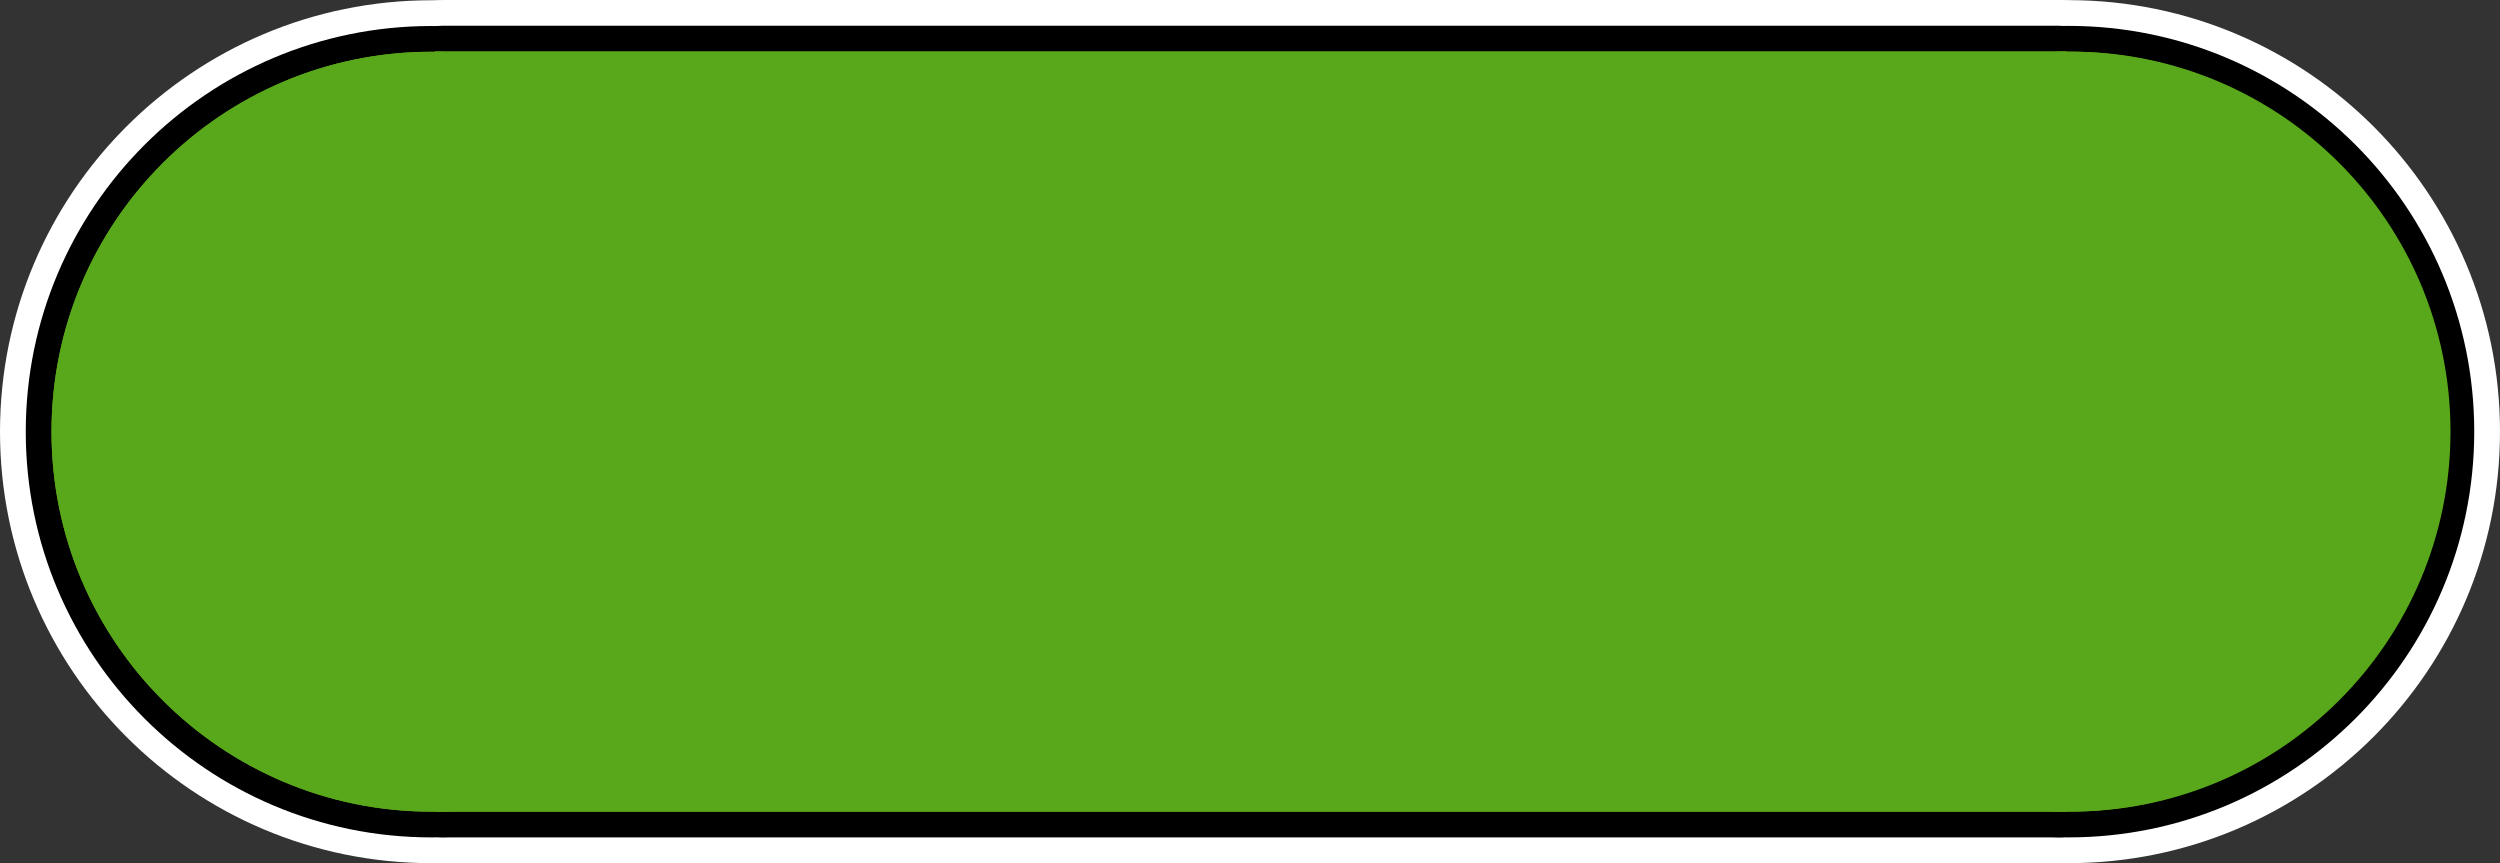
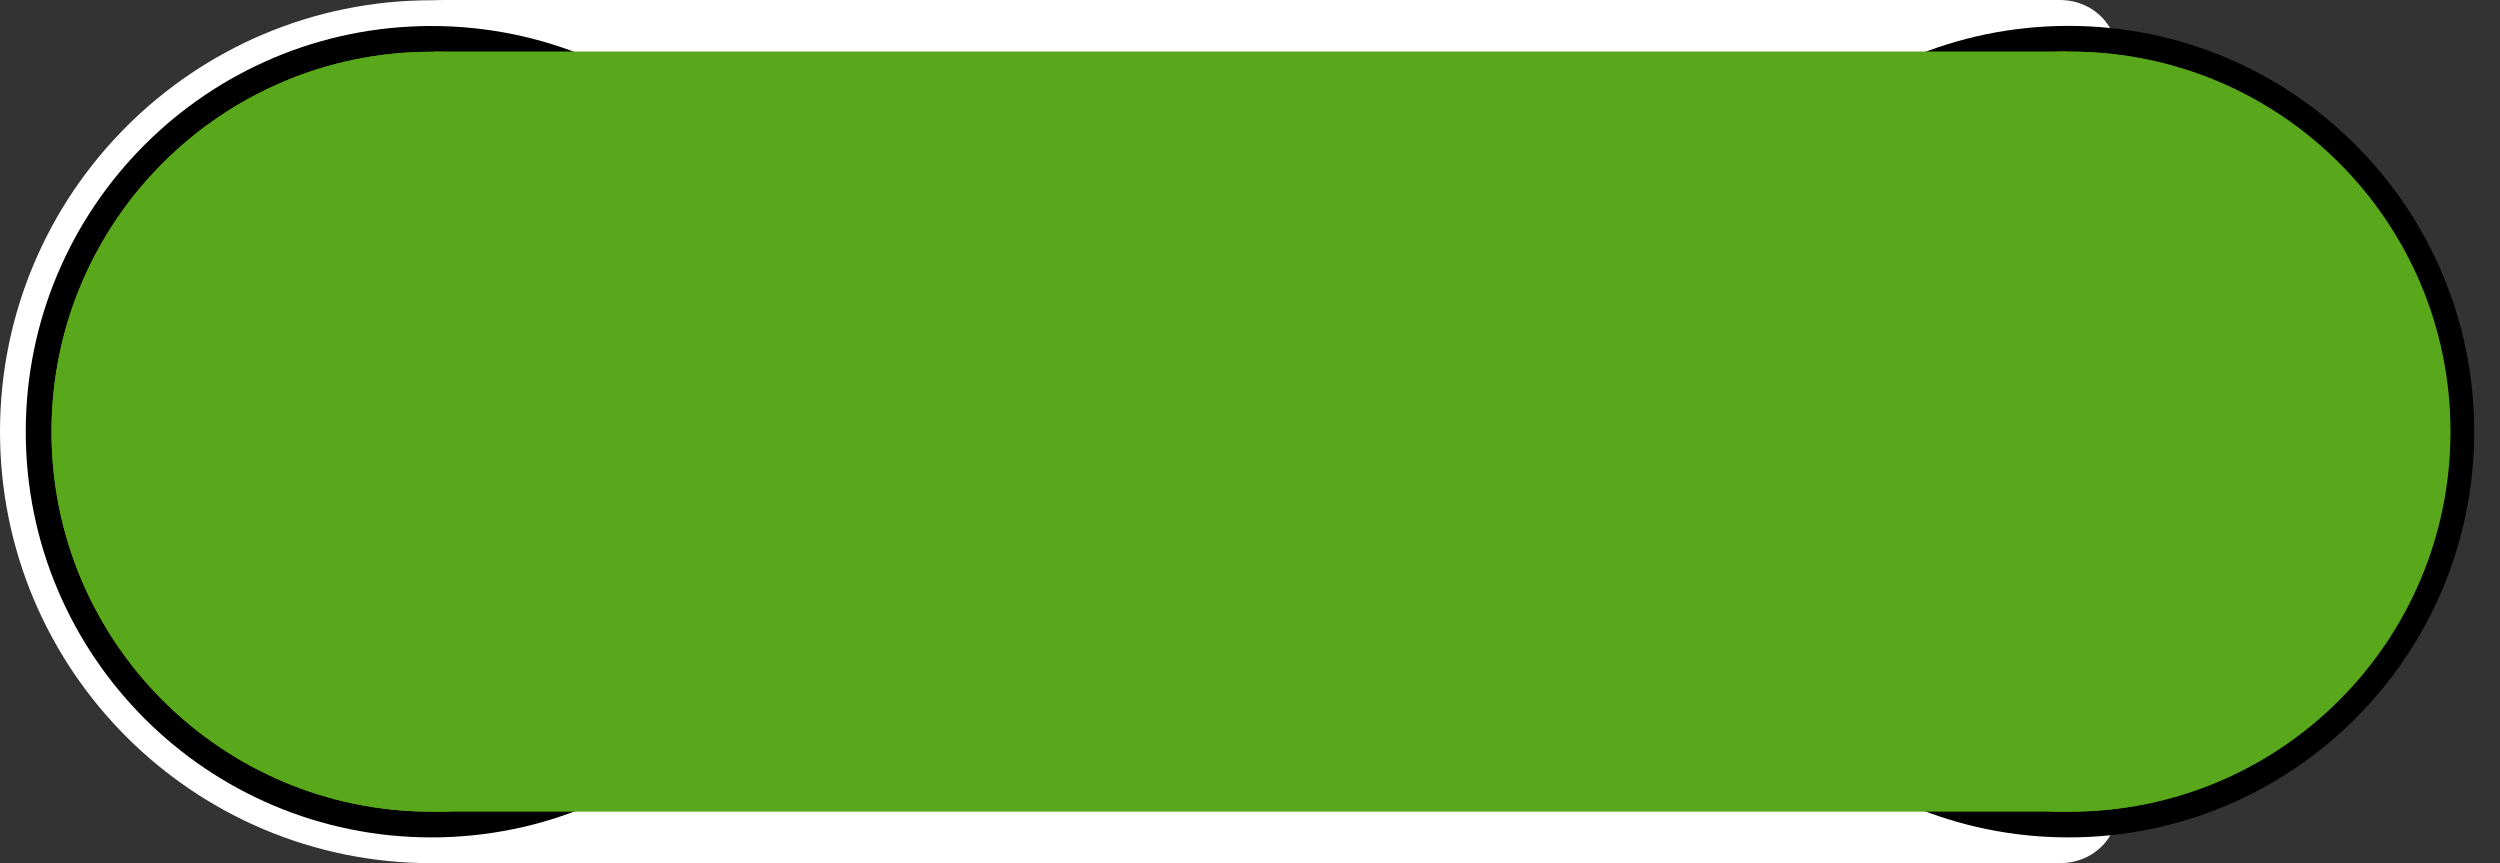
<svg xmlns="http://www.w3.org/2000/svg" version="1.1" width="291.227" height="100.55" viewBox="0,0,291.227,100.55">
  <rect x="0" y="0" width="291.227" height="100.55" fill="#333333" stroke="none" />
  <g transform="translate(-54.301,-299.725)">
    <g fill="#59a71a" stroke-miterlimit="10">
      <path d="M60.301,350.015c0,-24.444 19.816,-44.26 44.26,-44.26c24.444,0 44.26,19.816 44.26,44.26c0,24.444 -19.816,44.26 -44.26,44.26c-24.444,0 -44.26,-19.816 -44.26,-44.26z" stroke="#ffffff" stroke-width="12" />
      <path d="M104.963,393.505c0,-4.732 0,-78.807 0,-87.039c0,-0.485 0.377,-0.742 1.097,-0.742c15.097,0 181.119,0 188.231,0c0.468,0 0.745,0.266 0.745,0.686c0,4.529 0,80.134 0,87.318c0,0.359 -0.3,0.547 -0.801,0.547c-7.385,0 -174.368,0 -188.343,0c-0.611,0 -0.929,-0.301 -0.929,-0.77z" stroke="#ffffff" stroke-width="12" />
      <path d="M60.301,350.015c0,-24.444 19.816,-44.26 44.26,-44.26c24.444,0 44.26,19.816 44.26,44.26c0,24.444 -19.816,44.26 -44.26,44.26c-24.444,0 -44.26,-19.816 -44.26,-44.26z" stroke="#000000" stroke-width="6" />
-       <path d="M250.993,350.007c0,-24.07 19.21,-43.652 43.135,-44.253c0.376,-0.009 0.754,-0.014 1.133,-0.014c24.448,0 44.267,19.819 44.267,44.267c0,24.448 -19.819,44.267 -44.267,44.267c-24.448,0 -44.267,-19.819 -44.267,-44.267z" stroke="#ffffff" stroke-width="12" />
-       <path d="M104.963,393.697c0,-7.406 0,-83.486 0,-87.422c0,-0.314 0.279,-0.55 0.816,-0.55c13.142,0 180.76,0 188.401,0c0.535,0 0.857,0.266 0.857,0.686c0,4.514 0,79.62 0,87.242c0,0.408 -0.29,0.623 -0.846,0.623c-13.331,0 -179.849,0 -188.191,0c-0.643,0 -1.037,-0.199 -1.037,-0.579z" stroke="#000000" stroke-width="6" />
      <path d="M250.993,350.007c0,-24.448 19.819,-44.267 44.267,-44.267c24.448,0 44.267,19.819 44.267,44.267c0,24.448 -19.819,44.267 -44.267,44.267c-24.448,0 -44.267,-19.819 -44.267,-44.267z" stroke="#000000" stroke-width="6" />
-       <path d="M104.963,394.275v-88.55h190.073v88.55z" stroke="#000000" stroke-width="0" />
      <path d="M250.993,350.007c0,-24.448 19.819,-44.267 44.267,-44.267c24.448,0 44.267,19.819 44.267,44.267c0,24.448 -19.819,44.267 -44.267,44.267c-24.448,0 -44.267,-19.819 -44.267,-44.267z" stroke="none" stroke-width="0" />
      <path d="M60.301,350.015c0,-24.444 19.816,-44.26 44.26,-44.26c24.444,0 44.26,19.816 44.26,44.26c0,24.444 -19.816,44.26 -44.26,44.26c-24.444,0 -44.26,-19.816 -44.26,-44.26z" stroke="none" stroke-width="0" />
      <g stroke="#000000" stroke-width="0">
        <path d="M104.963,394.275v-88.55h190.073v88.55z" />
        <path d="M60.301,350.015c0,-24.444 19.816,-44.26 44.26,-44.26c24.444,0 44.26,19.816 44.26,44.26c0,24.444 -19.816,44.26 -44.26,44.26c-24.444,0 -44.26,-19.816 -44.26,-44.26z" />
        <path d="M251.228,350.007c0,-24.448 19.819,-44.267 44.267,-44.267c24.448,0 44.267,19.819 44.267,44.267c0,24.448 -19.819,44.267 -44.267,44.267c-24.448,0 -44.267,-19.819 -44.267,-44.267z" />
      </g>
    </g>
  </g>
</svg>